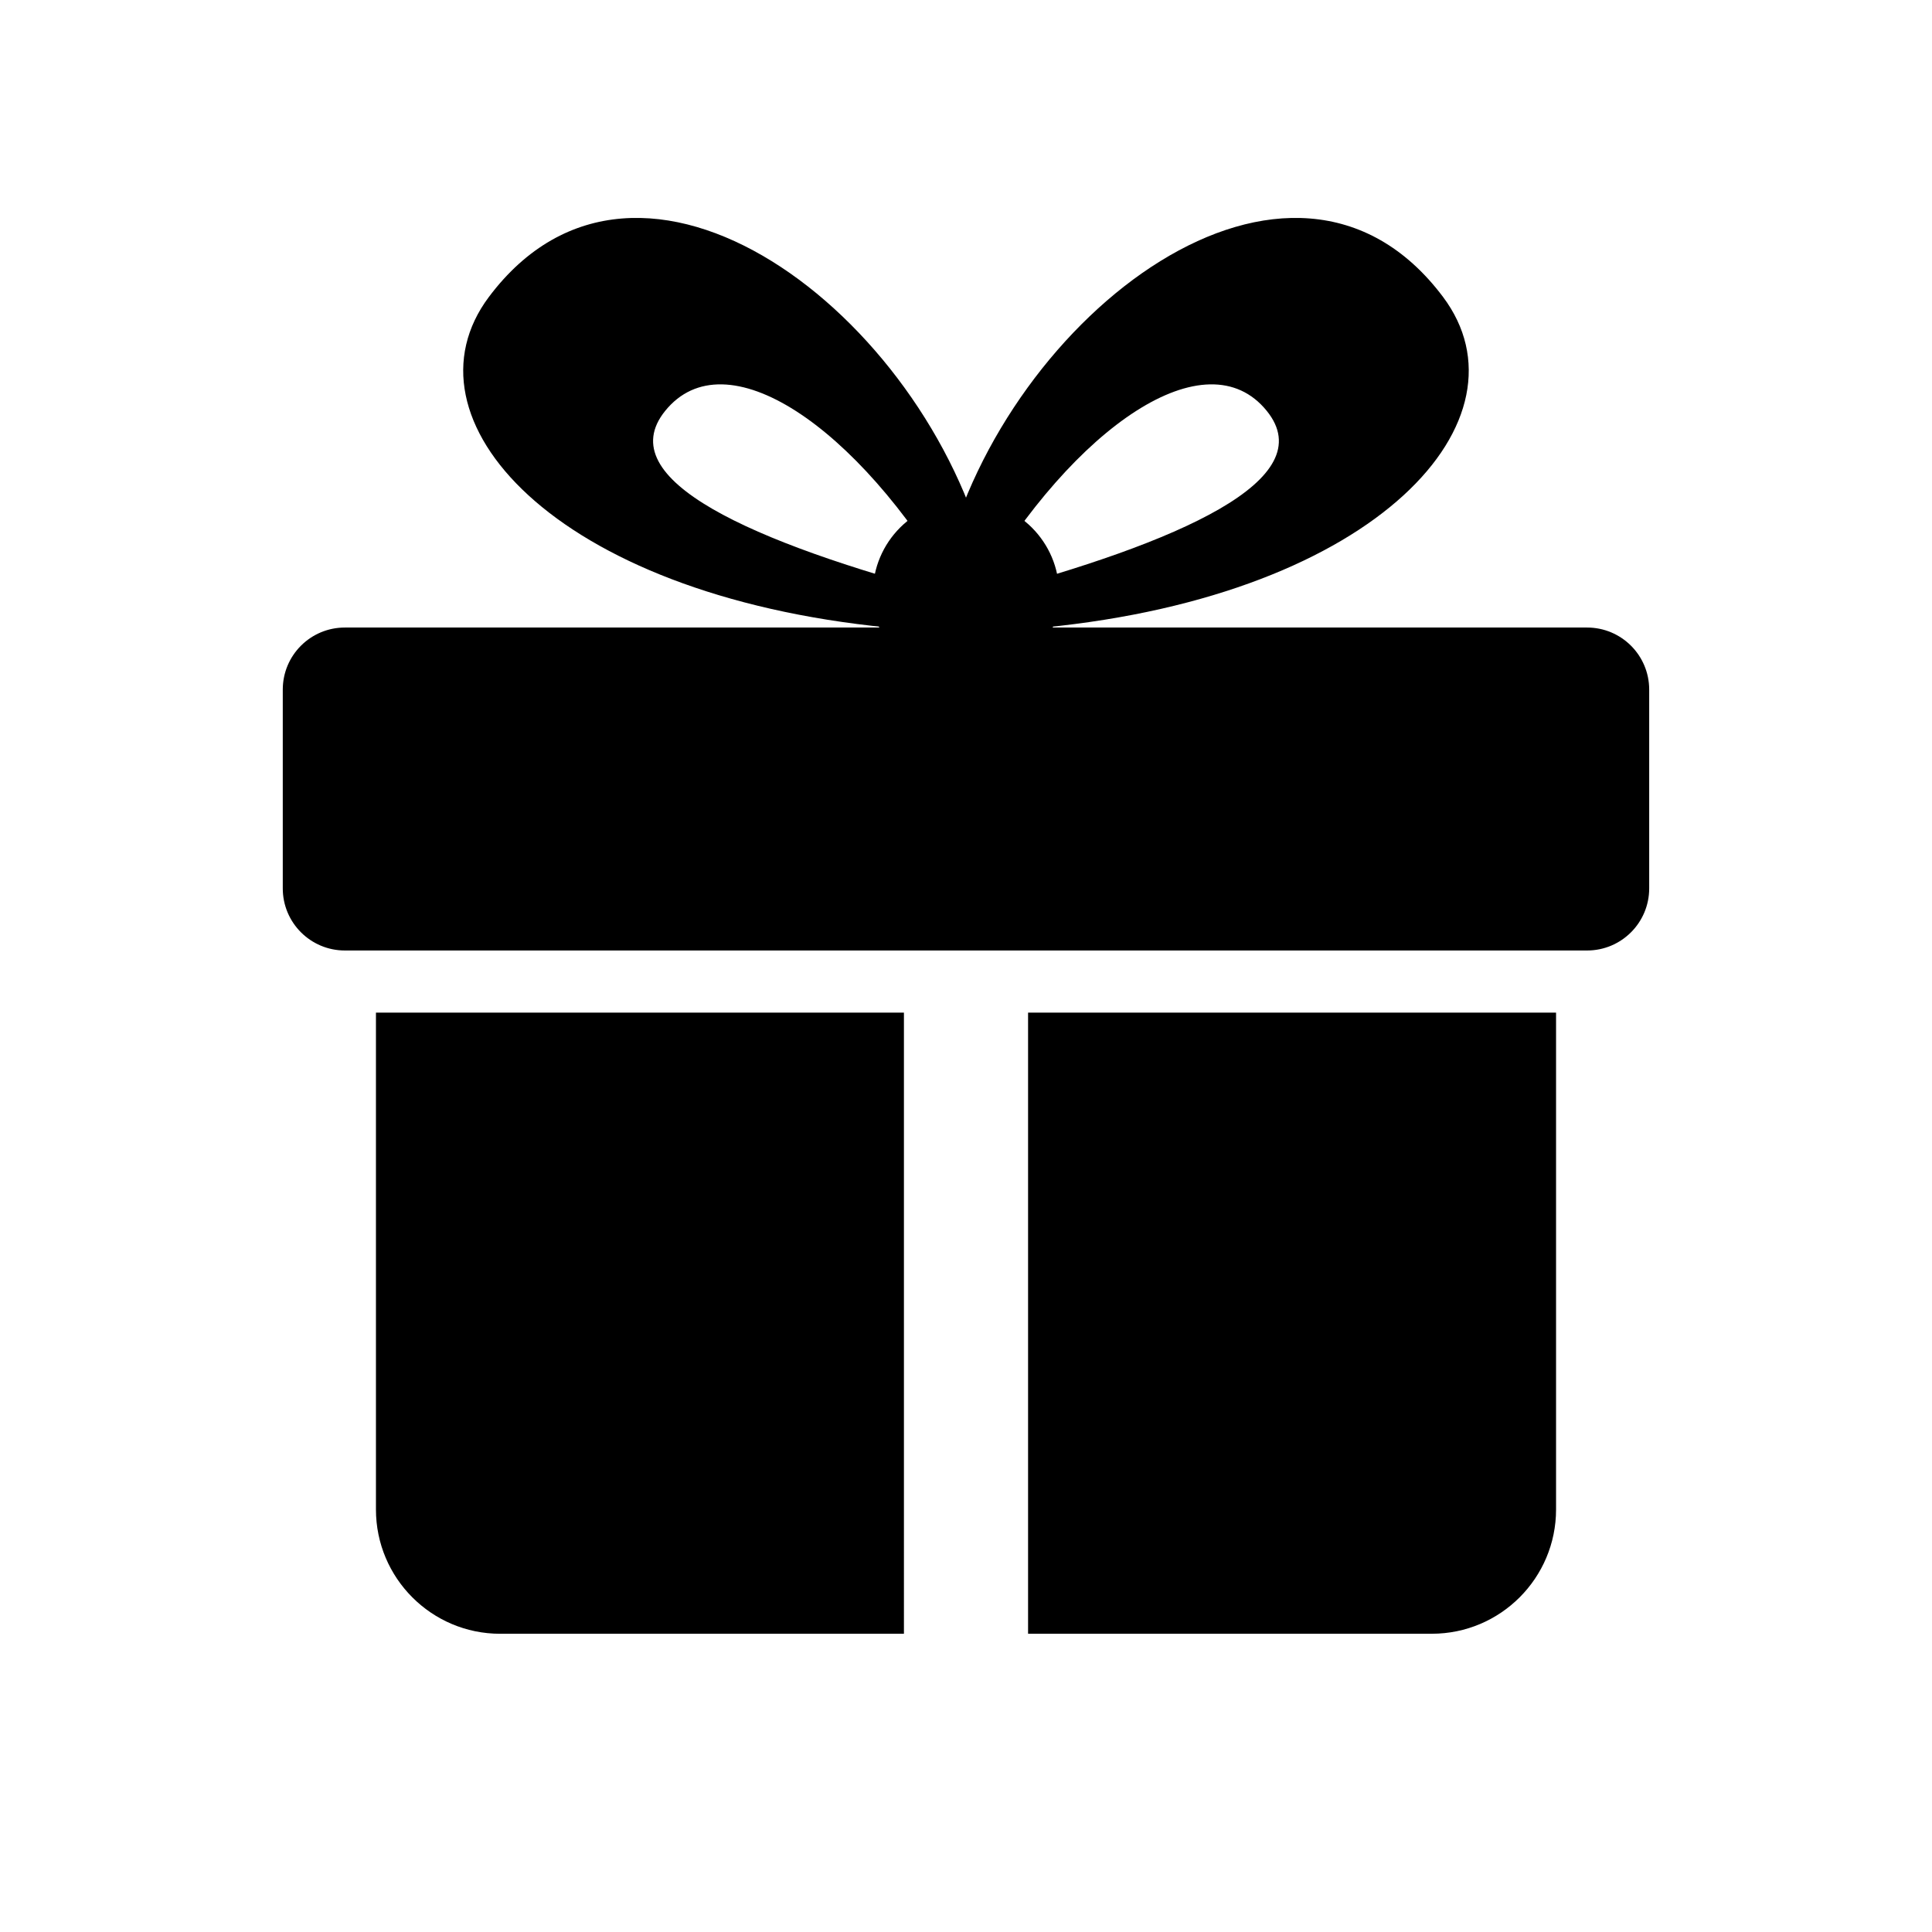
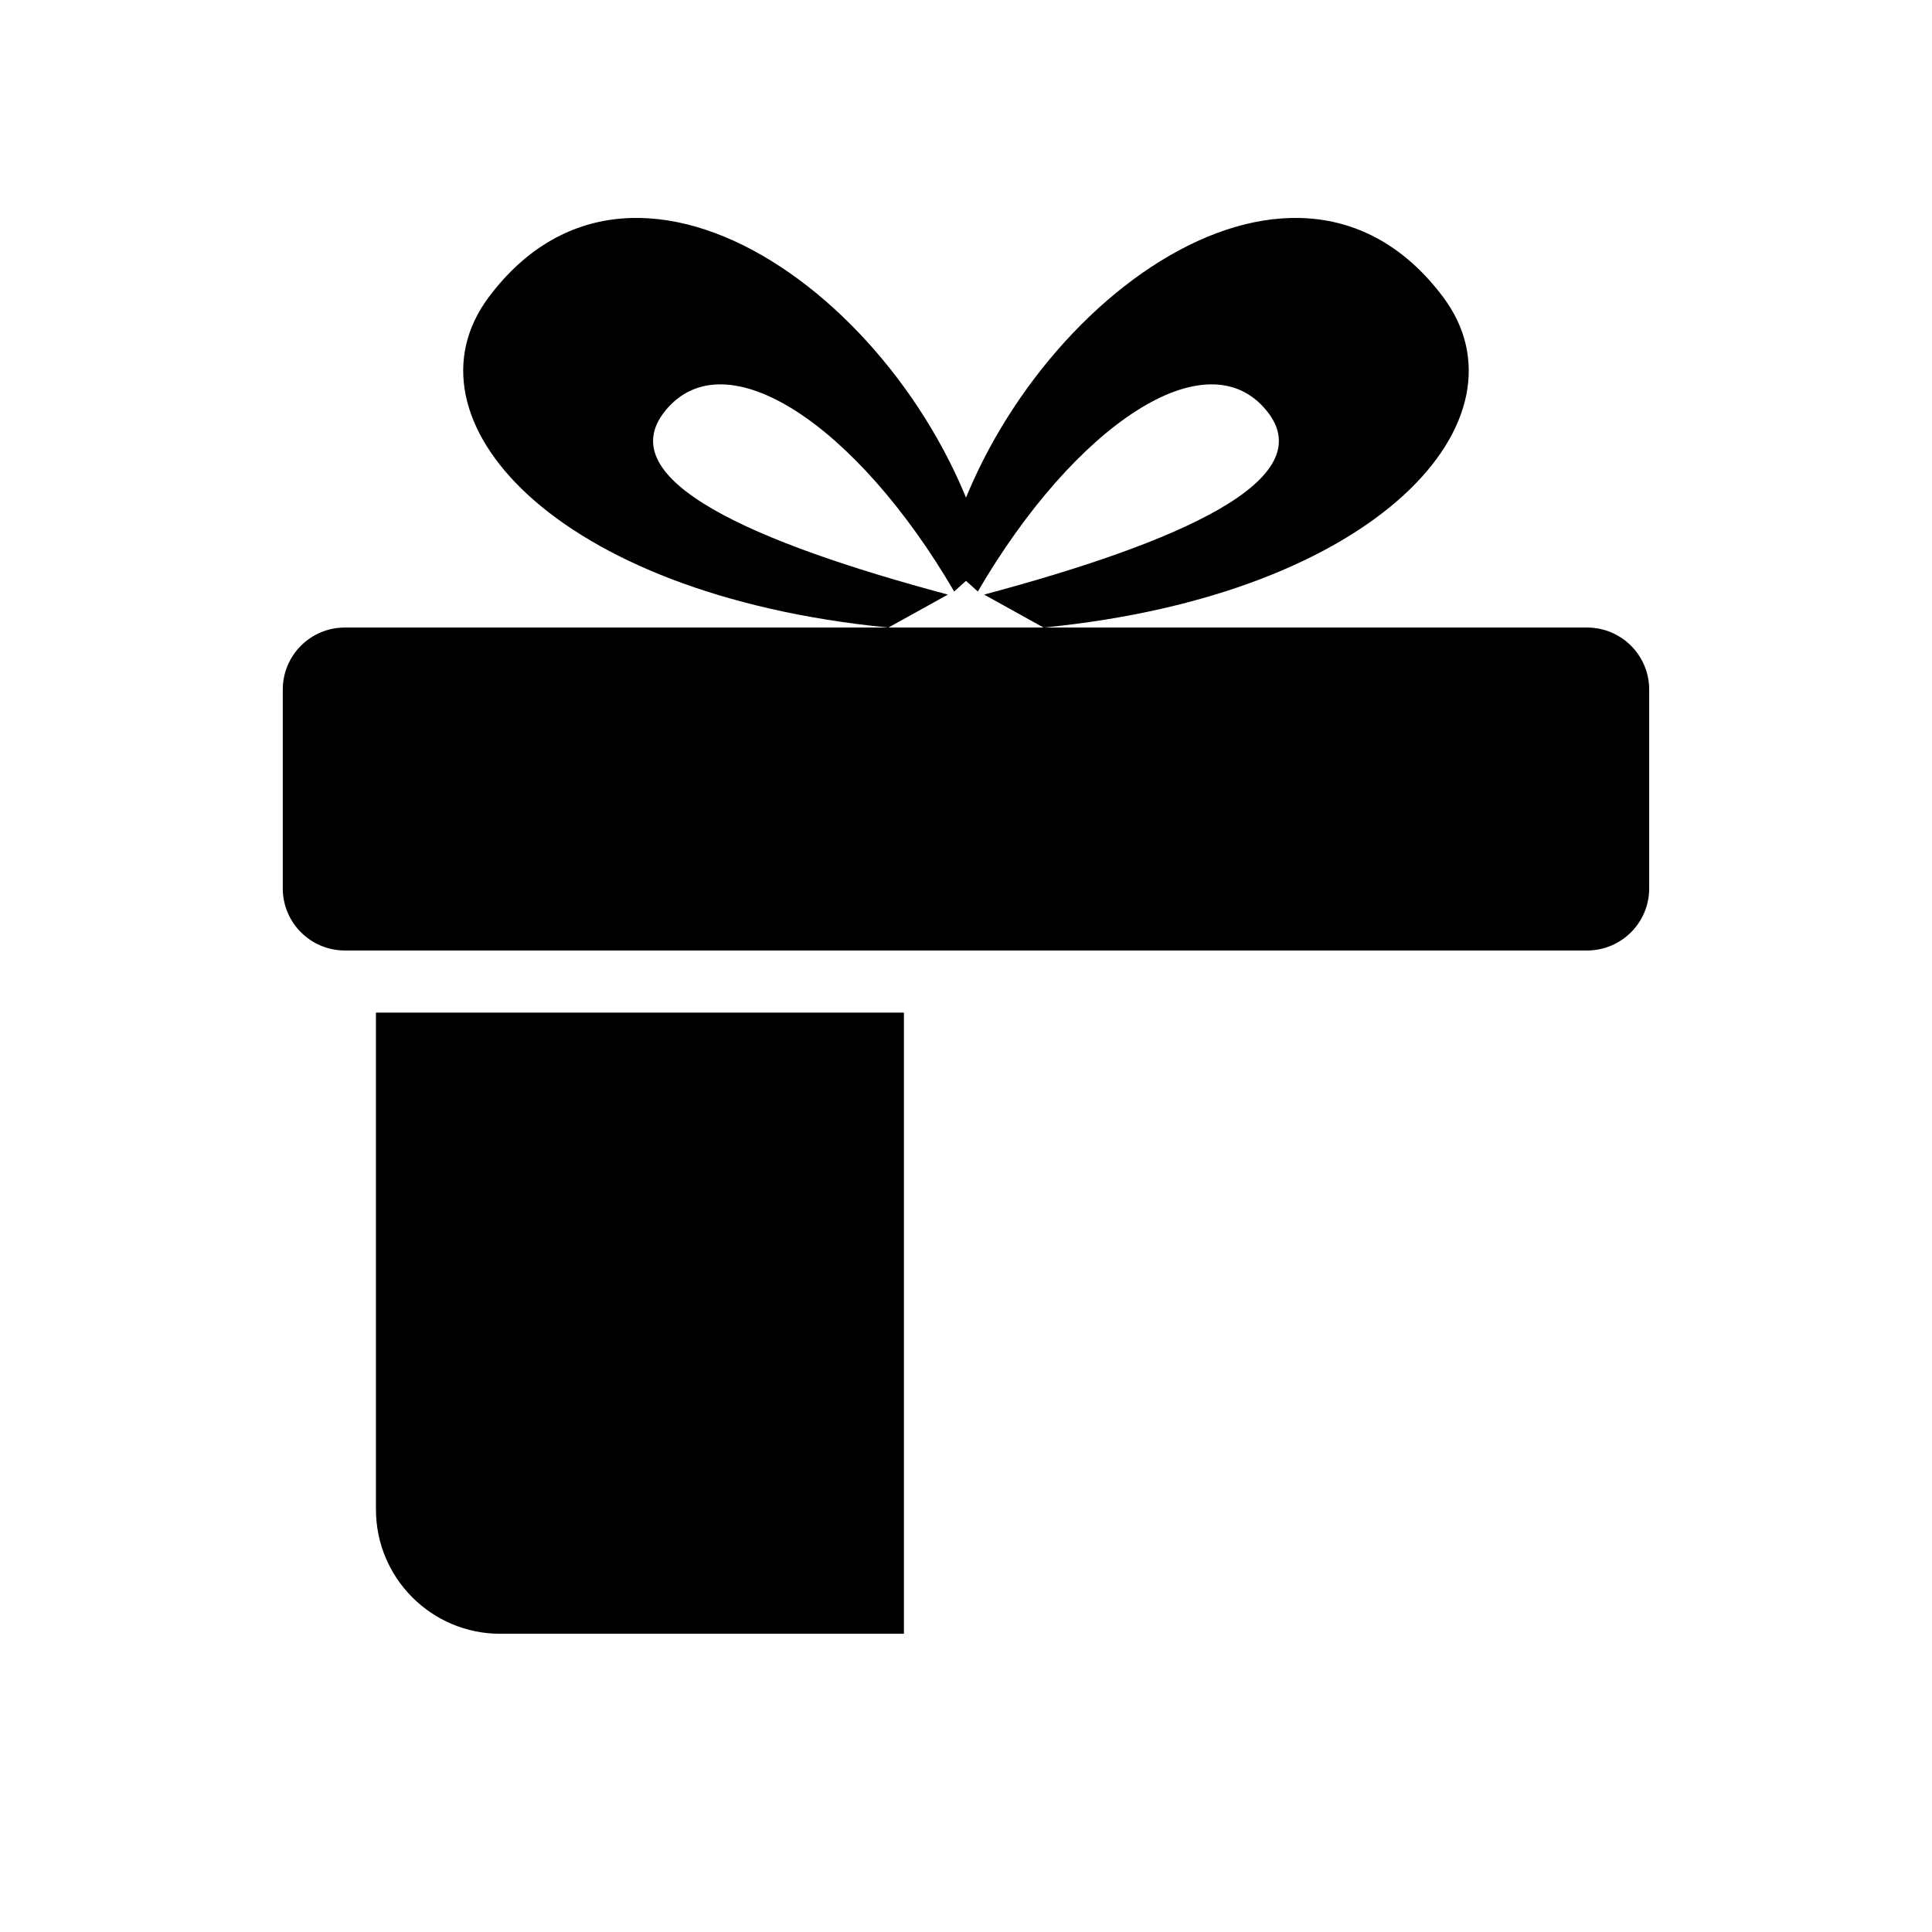
<svg xmlns="http://www.w3.org/2000/svg" fill="#000000" width="800px" height="800px" version="1.1" viewBox="144 144 512 512">
  <g>
    <path d="m404.8 301.57c51.672-13.809 89.68-30.465 74.895-48.695-15.934-19.648-50.836 3.777-76.562 47.879l-8.754-7.887c16.391-65.449 91.93-123.61 132.03-70.188 24.137 32.164-16.816 78.91-105.85 87.633z" />
    <path d="m564.6 395.89h-329.21c-9.086 0-16.453-7.367-16.453-16.453v-52.68c0-9.102 7.367-16.453 16.453-16.453h329.21c9.086 0 16.453 7.367 16.453 16.453v52.68c0 9.082-7.367 16.453-16.453 16.453z" />
    <path d="m395.2 301.57c-51.672-13.809-89.68-30.465-74.91-48.695 15.934-19.648 50.836 3.777 76.578 47.879l8.754-7.887c-16.375-65.449-91.93-123.61-132.05-70.188-24.121 32.164 16.832 78.91 105.86 87.633z" />
-     <path d="m424.68 301.27c0 13.633-11.051 24.684-24.684 24.684-13.637 0-24.688-11.051-24.688-24.684 0-13.637 11.051-24.688 24.688-24.688 13.633 0 24.684 11.051 24.684 24.688" />
    <path d="m383.55 412.36h-139.92v131.67c0 18.168 14.738 32.938 32.922 32.938h107z" />
-     <path d="m416.45 412.36v164.6h107c18.184 0 32.922-14.77 32.922-32.938v-131.67z" />
  </g>
</svg>